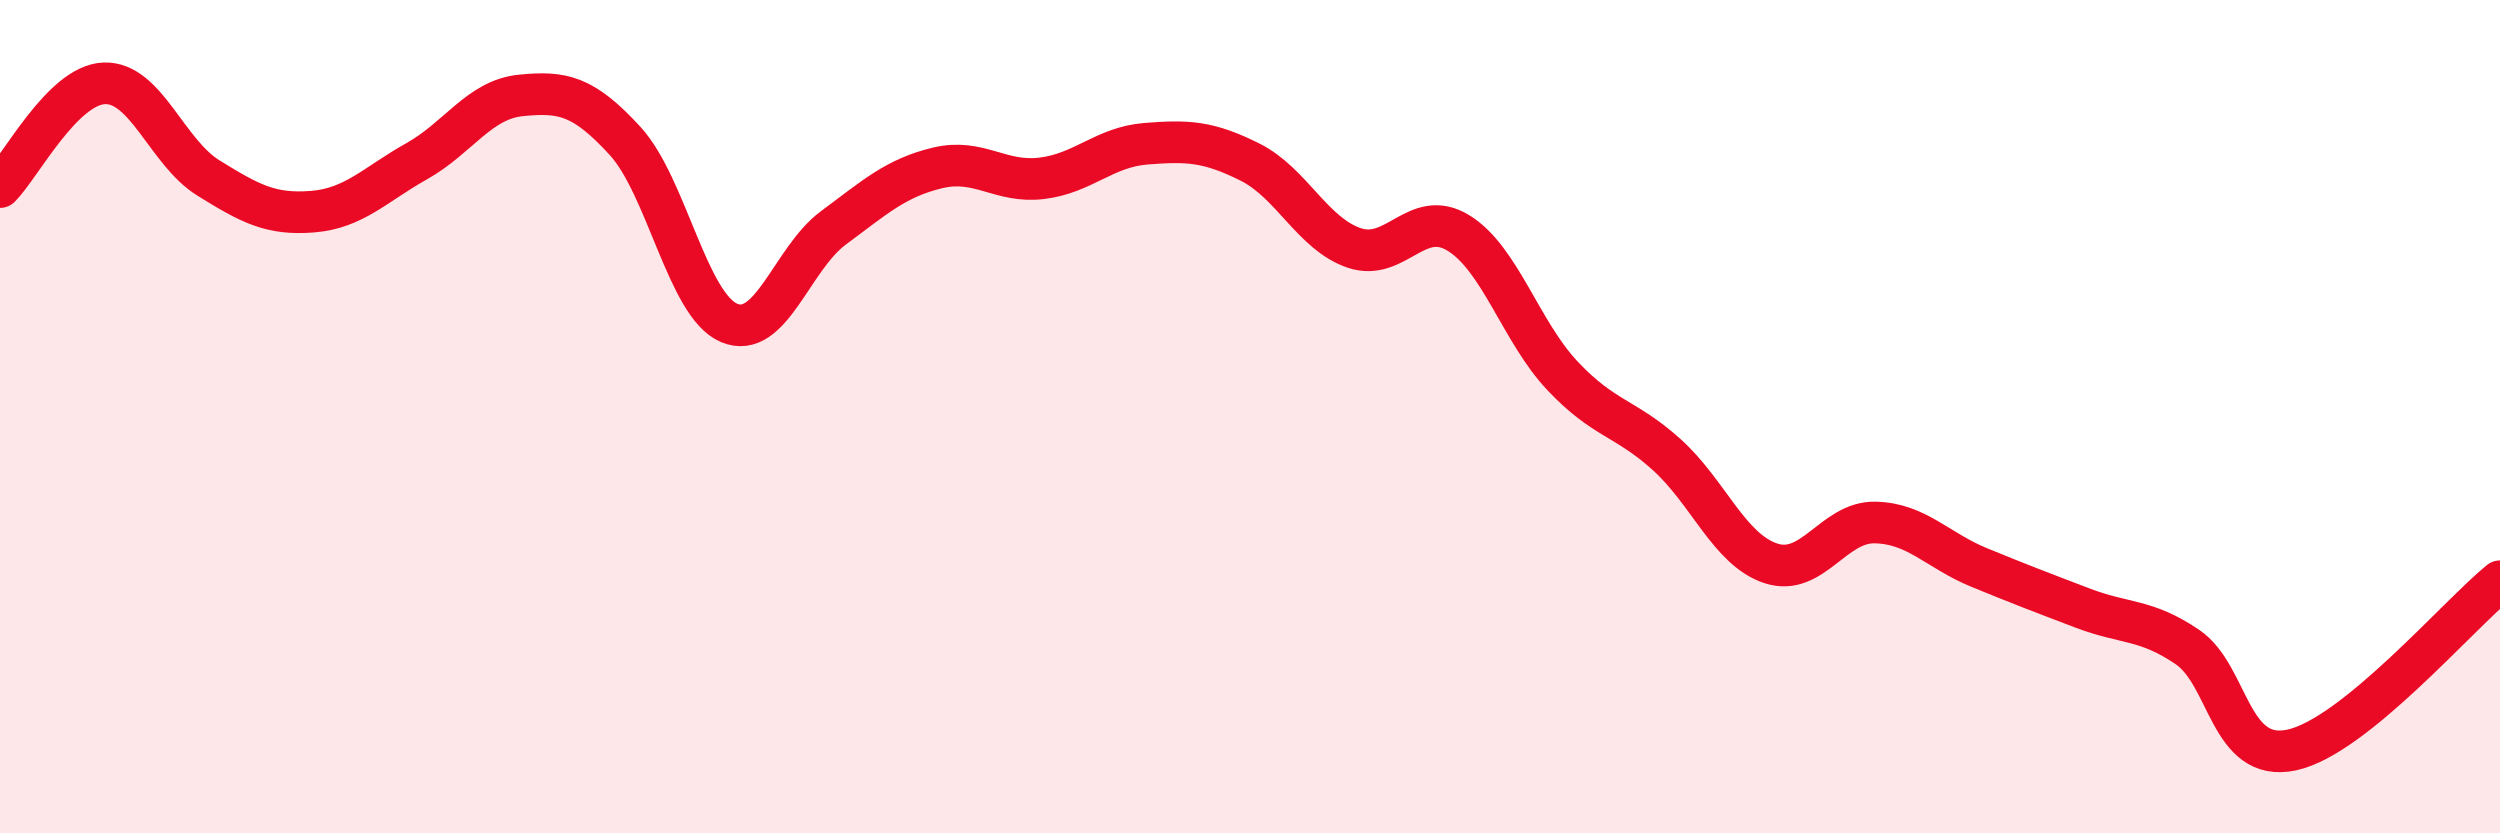
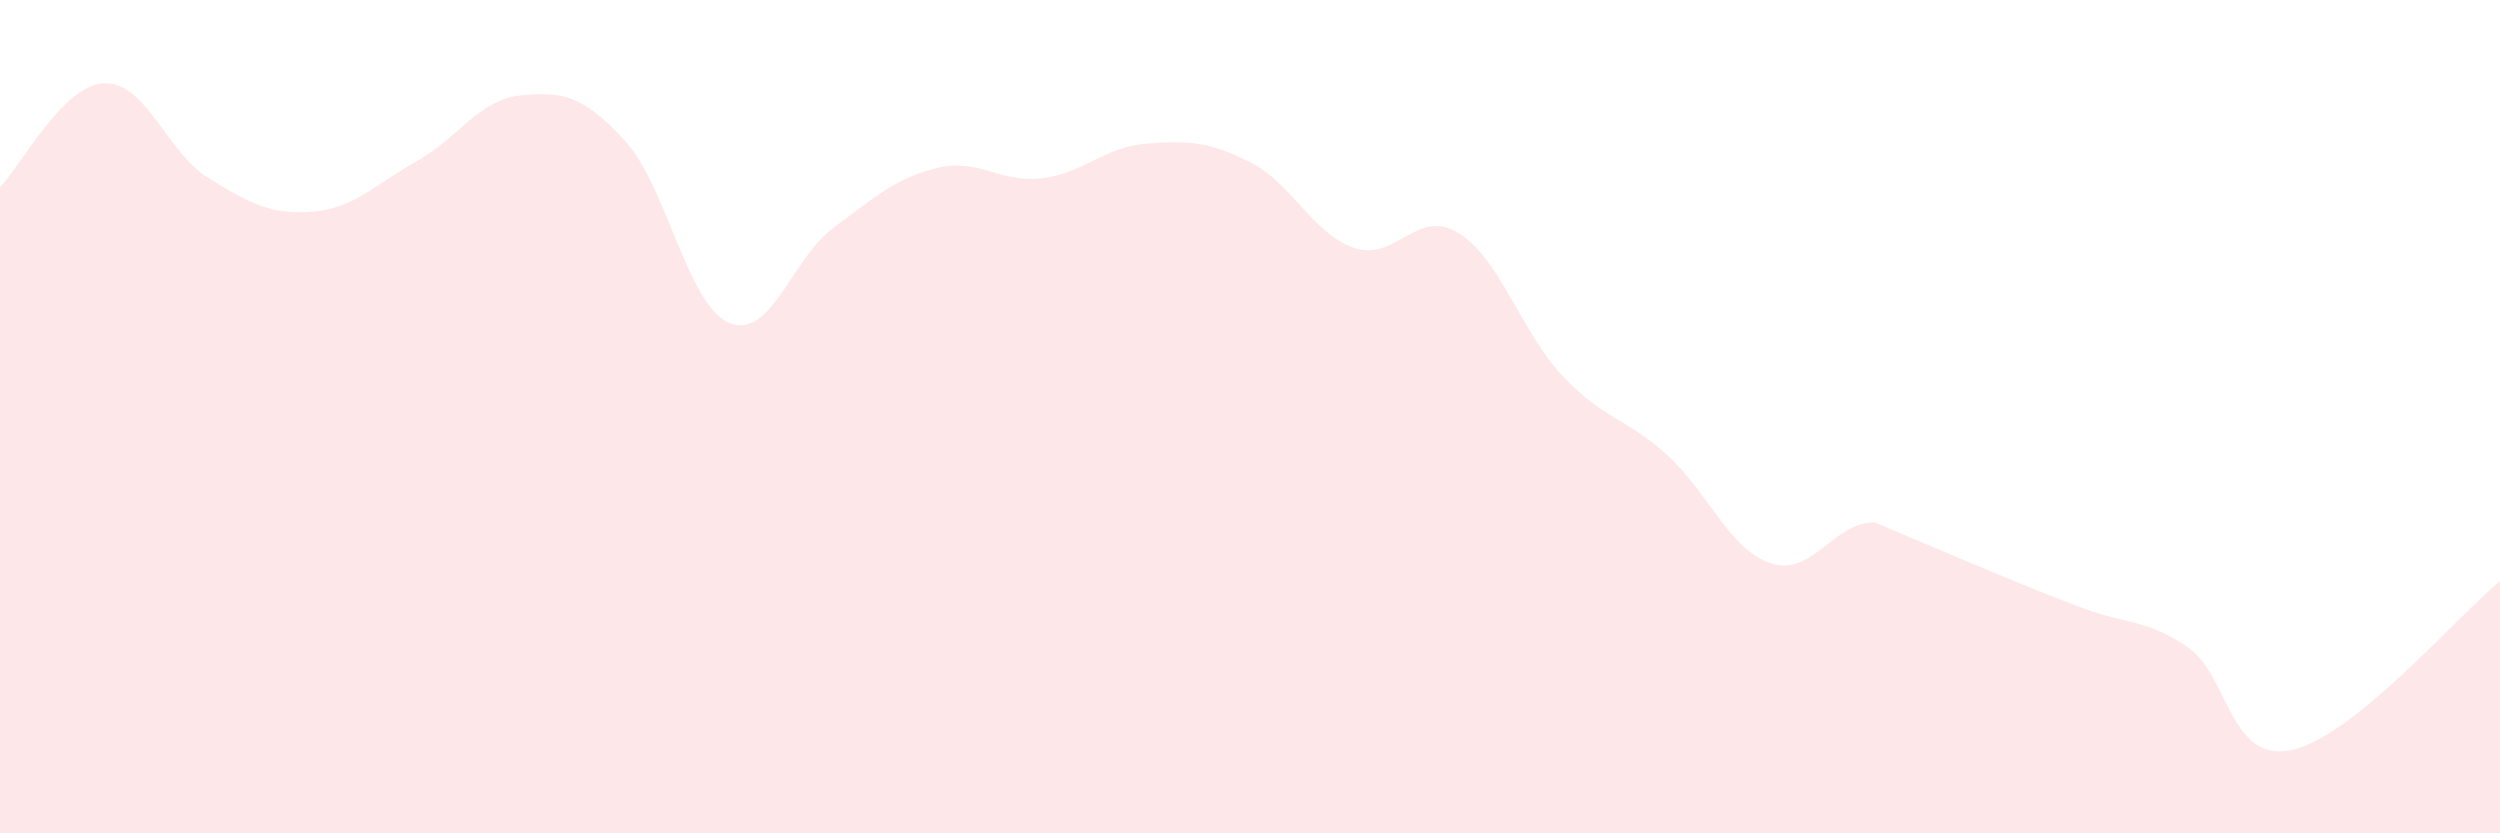
<svg xmlns="http://www.w3.org/2000/svg" width="60" height="20" viewBox="0 0 60 20">
-   <path d="M 0,4.49 C 0.5,3.99 1.5,2.04 2.5,2 C 3.5,1.96 4,3.65 5,4.27 C 6,4.89 6.5,5.16 7.5,5.08 C 8.5,5 9,4.43 10,3.87 C 11,3.31 11.5,2.39 12.5,2.29 C 13.5,2.19 14,2.29 15,3.38 C 16,4.47 16.5,7.33 17.5,7.75 C 18.5,8.17 19,6.21 20,5.47 C 21,4.73 21.5,4.27 22.5,4.03 C 23.5,3.79 24,4.4 25,4.28 C 26,4.16 26.5,3.53 27.5,3.45 C 28.5,3.37 29,3.39 30,3.89 C 31,4.39 31.5,5.61 32.5,5.95 C 33.5,6.29 34,4.98 35,5.59 C 36,6.2 36.5,7.96 37.5,9.02 C 38.5,10.08 39,10.01 40,10.91 C 41,11.81 41.5,13.19 42.5,13.52 C 43.5,13.85 44,12.52 45,12.54 C 46,12.56 46.5,13.21 47.5,13.62 C 48.5,14.03 49,14.22 50,14.6 C 51,14.98 51.5,14.85 52.5,15.53 C 53.5,16.21 53.5,18.32 55,18 C 56.5,17.68 59,14.76 60,13.95L60 20L0 20Z" fill="#EB0A25" opacity="0.1" stroke-linecap="round" stroke-linejoin="round" />
-   <path d="M 0,4.49 C 0.5,3.99 1.5,2.04 2.5,2 C 3.5,1.96 4,3.65 5,4.27 C 6,4.89 6.5,5.16 7.5,5.08 C 8.5,5 9,4.43 10,3.87 C 11,3.31 11.5,2.39 12.5,2.29 C 13.5,2.19 14,2.29 15,3.38 C 16,4.47 16.5,7.33 17.5,7.75 C 18.5,8.17 19,6.21 20,5.47 C 21,4.73 21.5,4.27 22.5,4.03 C 23.5,3.79 24,4.4 25,4.28 C 26,4.16 26.5,3.53 27.5,3.45 C 28.5,3.37 29,3.39 30,3.89 C 31,4.39 31.5,5.61 32.5,5.95 C 33.5,6.29 34,4.98 35,5.59 C 36,6.2 36.5,7.96 37.5,9.02 C 38.5,10.08 39,10.01 40,10.91 C 41,11.81 41.5,13.19 42.5,13.52 C 43.5,13.85 44,12.52 45,12.54 C 46,12.56 46.5,13.21 47.5,13.62 C 48.5,14.03 49,14.22 50,14.6 C 51,14.98 51.5,14.85 52.5,15.53 C 53.5,16.21 53.5,18.32 55,18 C 56.5,17.68 59,14.76 60,13.95" stroke="#EB0A25" stroke-width="1" fill="none" stroke-linecap="round" stroke-linejoin="round" />
+   <path d="M 0,4.49 C 0.5,3.99 1.5,2.04 2.5,2 C 3.5,1.96 4,3.65 5,4.27 C 6,4.89 6.5,5.16 7.5,5.08 C 8.5,5 9,4.43 10,3.87 C 11,3.31 11.5,2.39 12.5,2.29 C 13.5,2.19 14,2.29 15,3.38 C 16,4.47 16.5,7.33 17.5,7.75 C 18.5,8.17 19,6.21 20,5.47 C 21,4.73 21.5,4.27 22.5,4.03 C 23.5,3.79 24,4.4 25,4.28 C 26,4.16 26.5,3.53 27.5,3.45 C 28.5,3.37 29,3.39 30,3.89 C 31,4.39 31.5,5.61 32.5,5.95 C 33.5,6.29 34,4.98 35,5.59 C 36,6.2 36.5,7.96 37.5,9.02 C 38.5,10.08 39,10.01 40,10.91 C 41,11.81 41.5,13.19 42.5,13.52 C 43.5,13.85 44,12.52 45,12.54 C 48.5,14.03 49,14.22 50,14.6 C 51,14.98 51.5,14.85 52.5,15.53 C 53.5,16.21 53.5,18.32 55,18 C 56.5,17.68 59,14.76 60,13.95L60 20L0 20Z" fill="#EB0A25" opacity="0.1" stroke-linecap="round" stroke-linejoin="round" />
</svg>